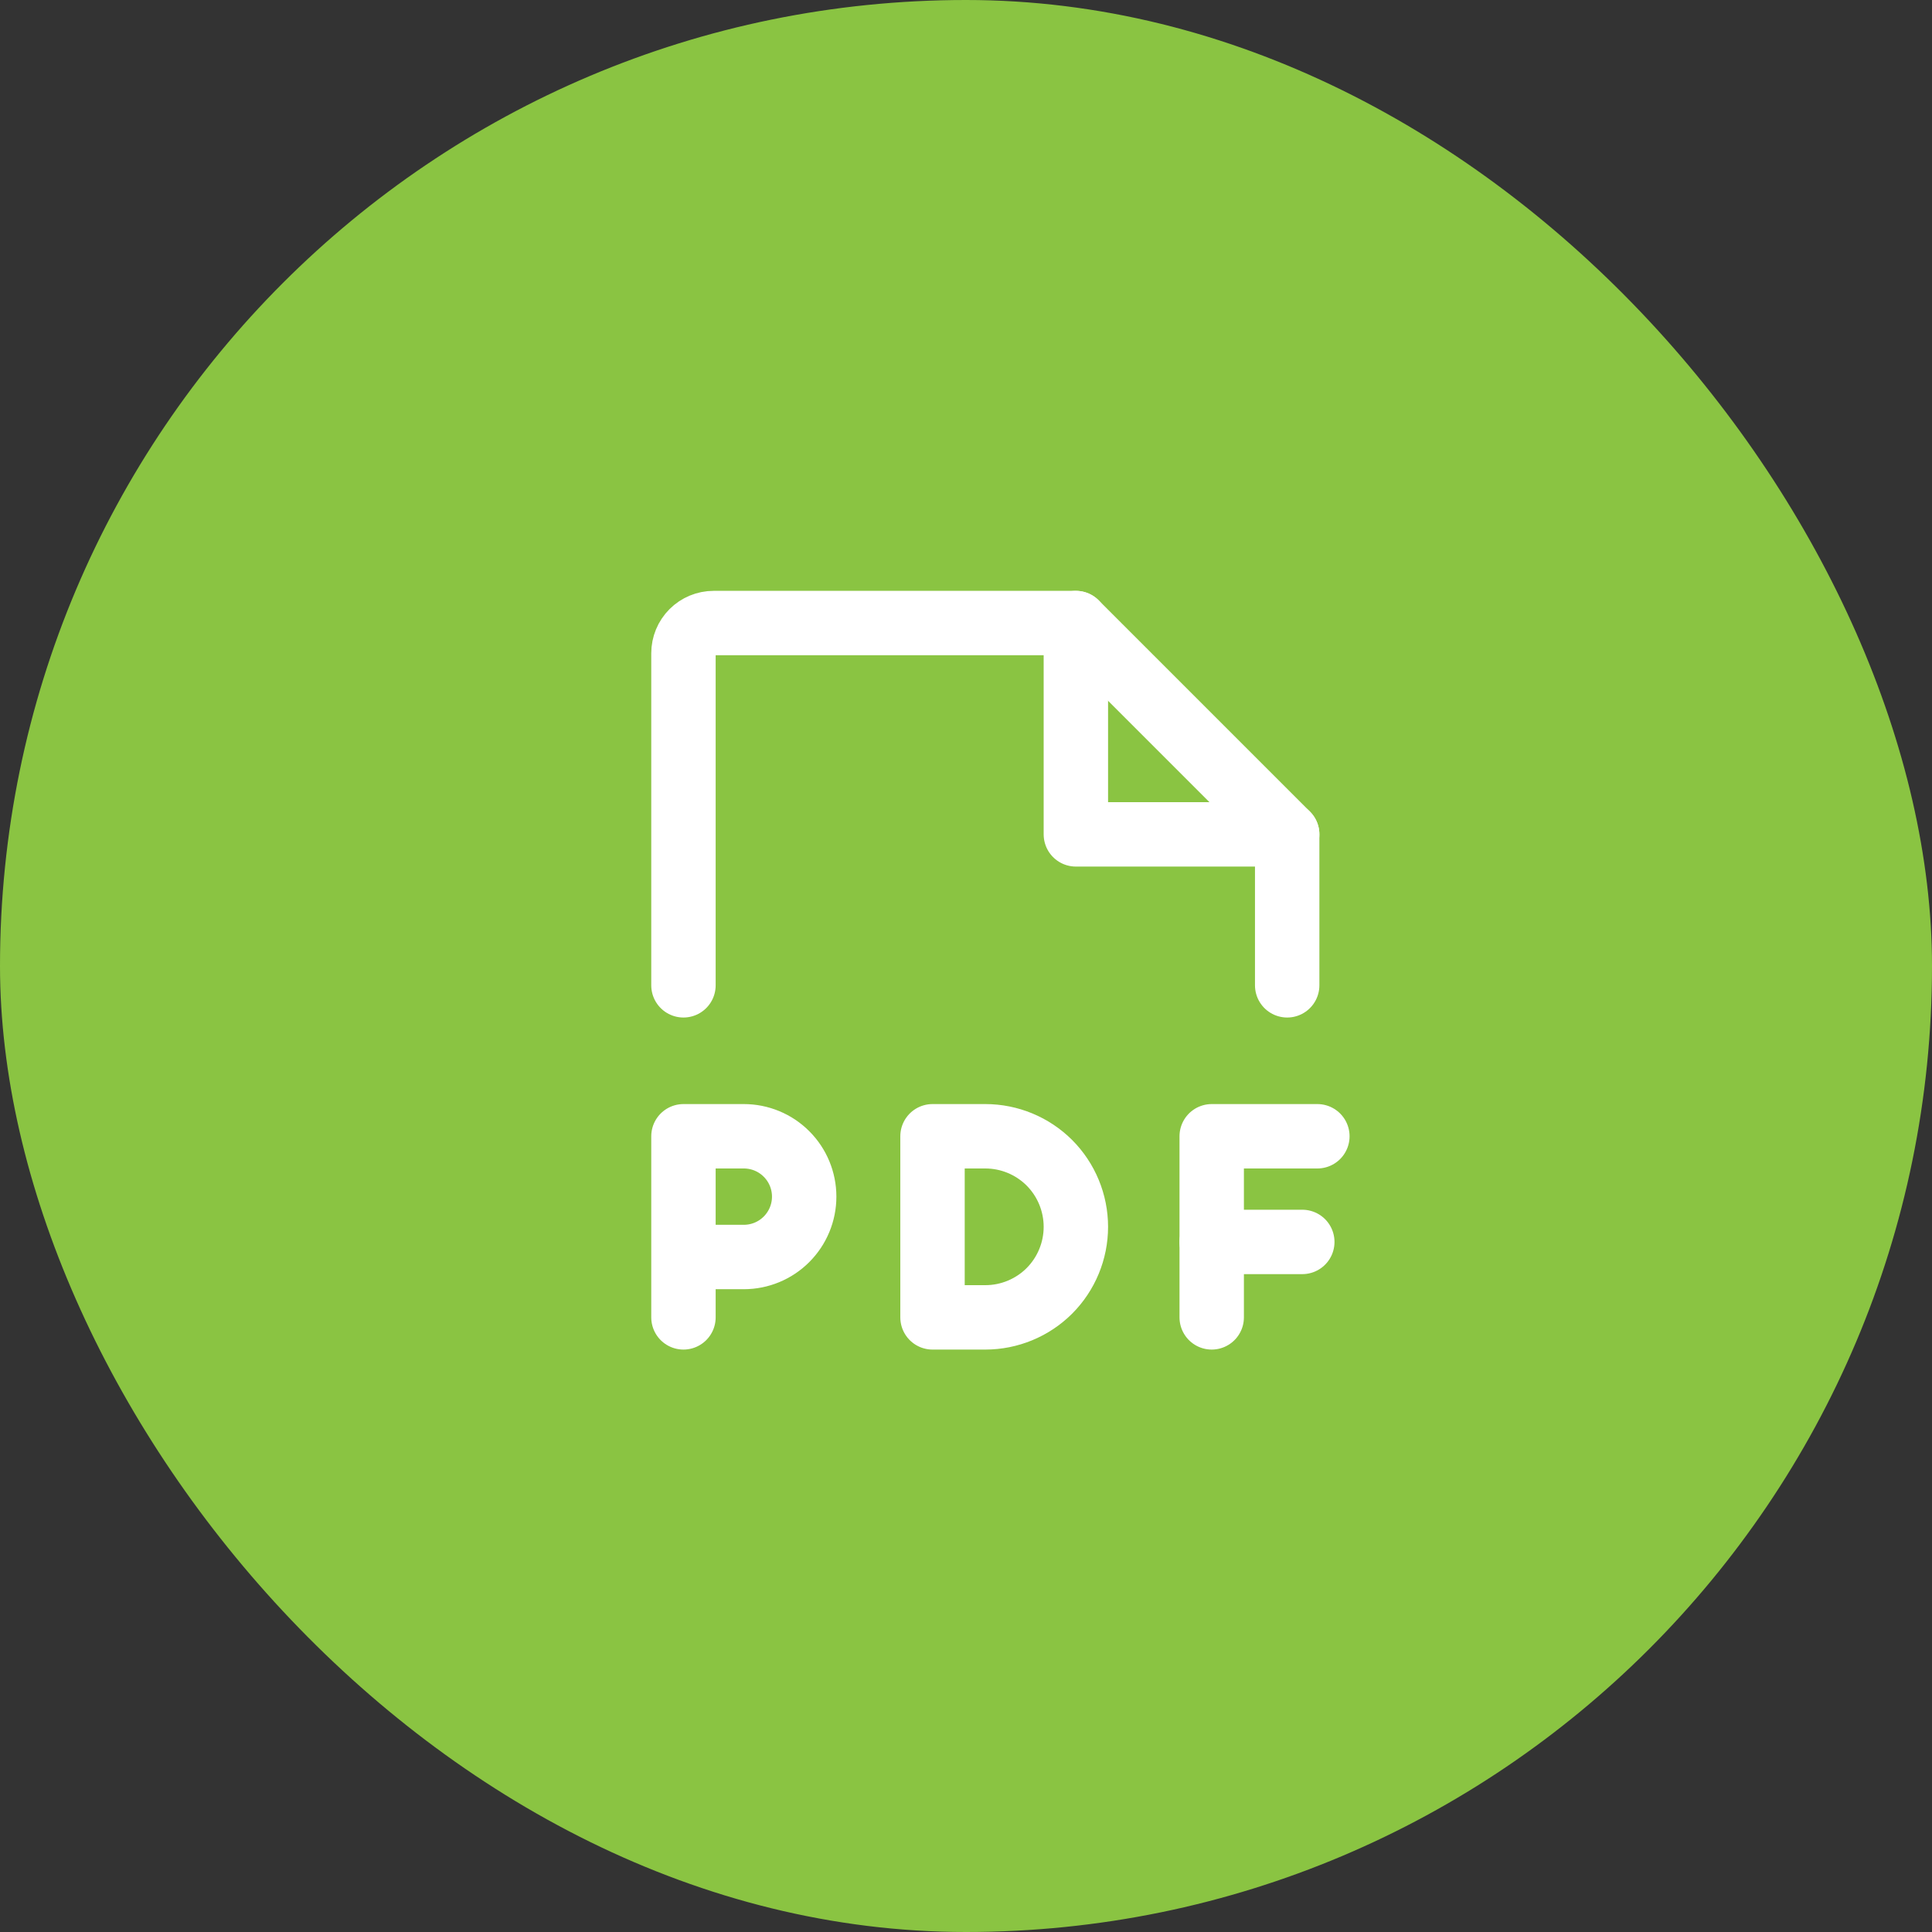
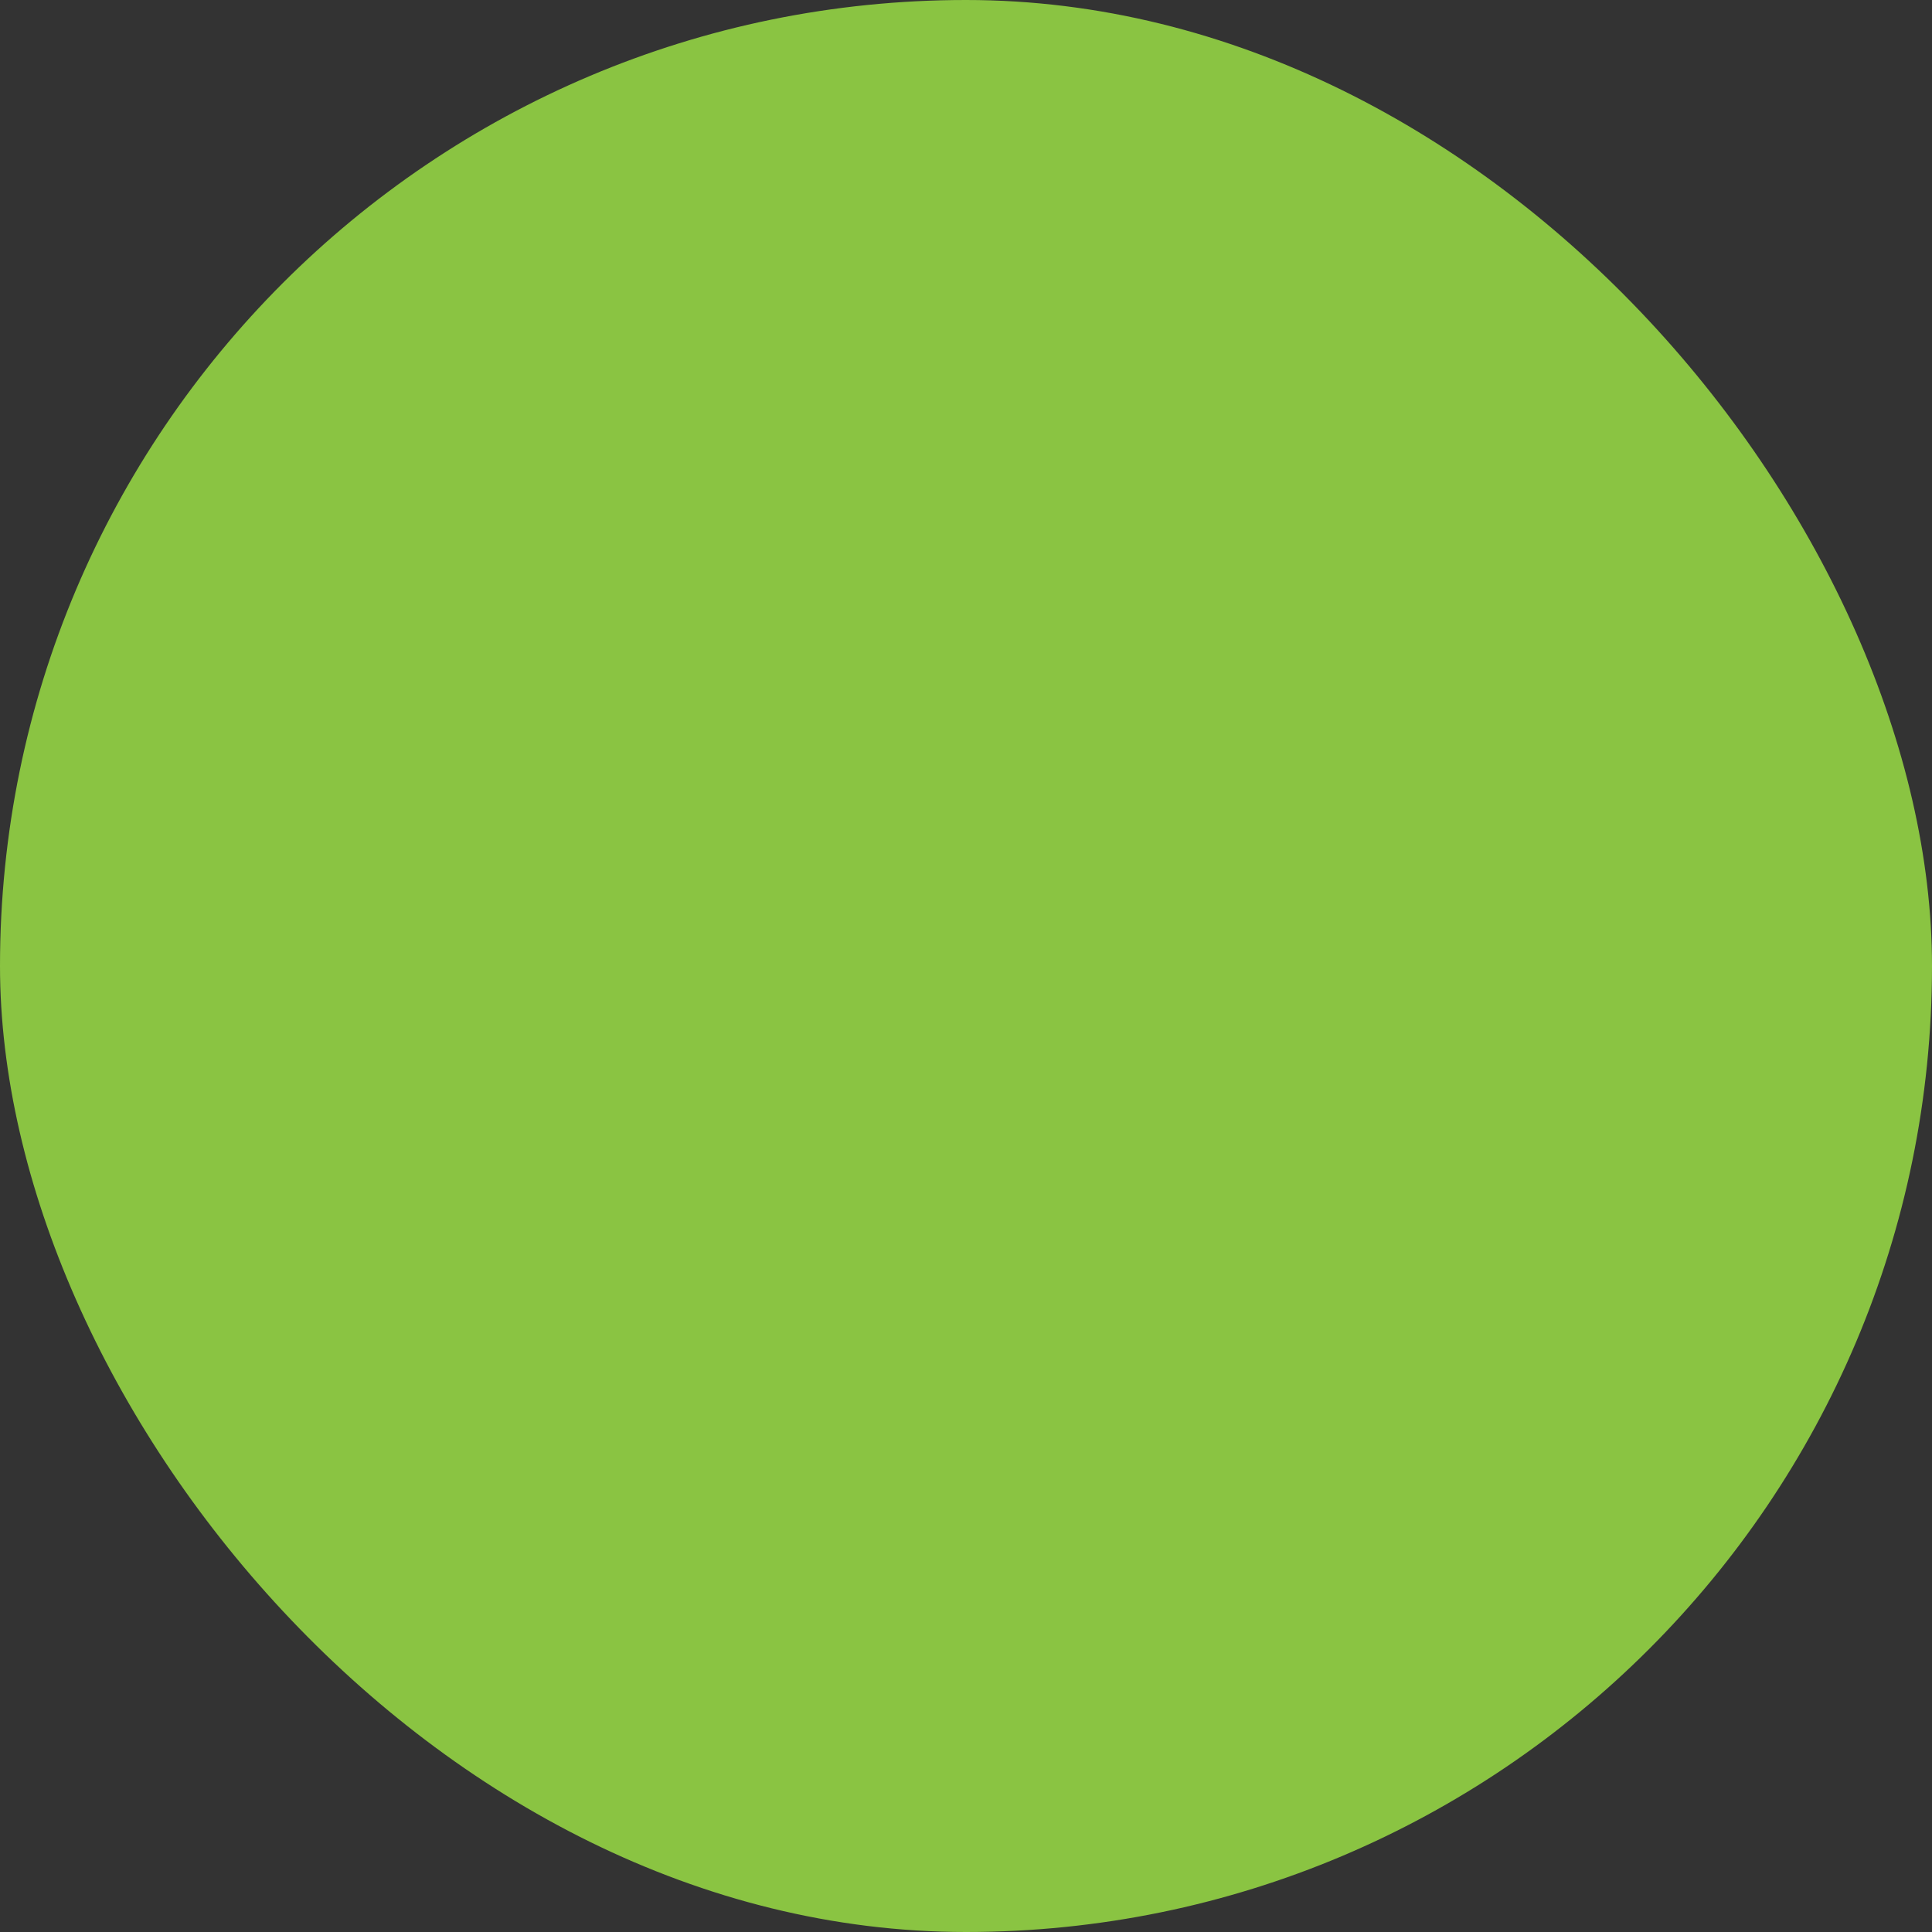
<svg xmlns="http://www.w3.org/2000/svg" width="45" height="45" viewBox="0 0 45 45" fill="none">
  <rect x="0" y="0" width="45" height="45" fill="#333333" stroke="none" />
  <rect width="45" height="45" rx="22.5" fill="#8AC442" />
  <g clip-path="url(#clip0_166_826)">
    <path d="M15.919 22.95V15.216C15.919 15.029 15.993 14.85 16.125 14.718C16.256 14.587 16.435 14.512 16.622 14.512H25.059L29.981 19.434V22.95" stroke="white" stroke-width="1.5" stroke-linecap="round" stroke-linejoin="round" />
-     <path d="M25.059 14.512V19.434H29.981" stroke="white" stroke-width="1.5" stroke-linecap="round" stroke-linejoin="round" />
-     <path d="M15.919 29.278H17.325C17.698 29.278 18.056 29.13 18.319 28.866C18.583 28.602 18.731 28.245 18.731 27.872C18.731 27.499 18.583 27.141 18.319 26.878C18.056 26.614 17.698 26.466 17.325 26.466H15.919V30.684" stroke="white" stroke-width="1.5" stroke-linecap="round" stroke-linejoin="round" />
-     <path d="M30.684 26.466H28.223V30.684" stroke="white" stroke-width="1.5" stroke-linecap="round" stroke-linejoin="round" />
-     <path d="M30.333 28.927H28.223" stroke="white" stroke-width="1.5" stroke-linecap="round" stroke-linejoin="round" />
-     <path d="M22.95 30.684C23.509 30.684 24.046 30.462 24.442 30.067C24.837 29.671 25.059 29.134 25.059 28.575C25.059 28.016 24.837 27.479 24.442 27.083C24.046 26.688 23.509 26.466 22.95 26.466H21.72V30.684H22.95Z" stroke="white" stroke-width="1.5" stroke-linecap="round" stroke-linejoin="round" />
+     <path d="M22.95 30.684C24.837 29.671 25.059 29.134 25.059 28.575C25.059 28.016 24.837 27.479 24.442 27.083C24.046 26.688 23.509 26.466 22.95 26.466H21.72V30.684H22.95Z" stroke="white" stroke-width="1.5" stroke-linecap="round" stroke-linejoin="round" />
  </g>
  <defs>
    <clipPath id="clip0_166_826">
-       <rect width="22.5" height="22.5" fill="white" transform="translate(11.7 11.7)" />
-     </clipPath>
+       </clipPath>
  </defs>
</svg>